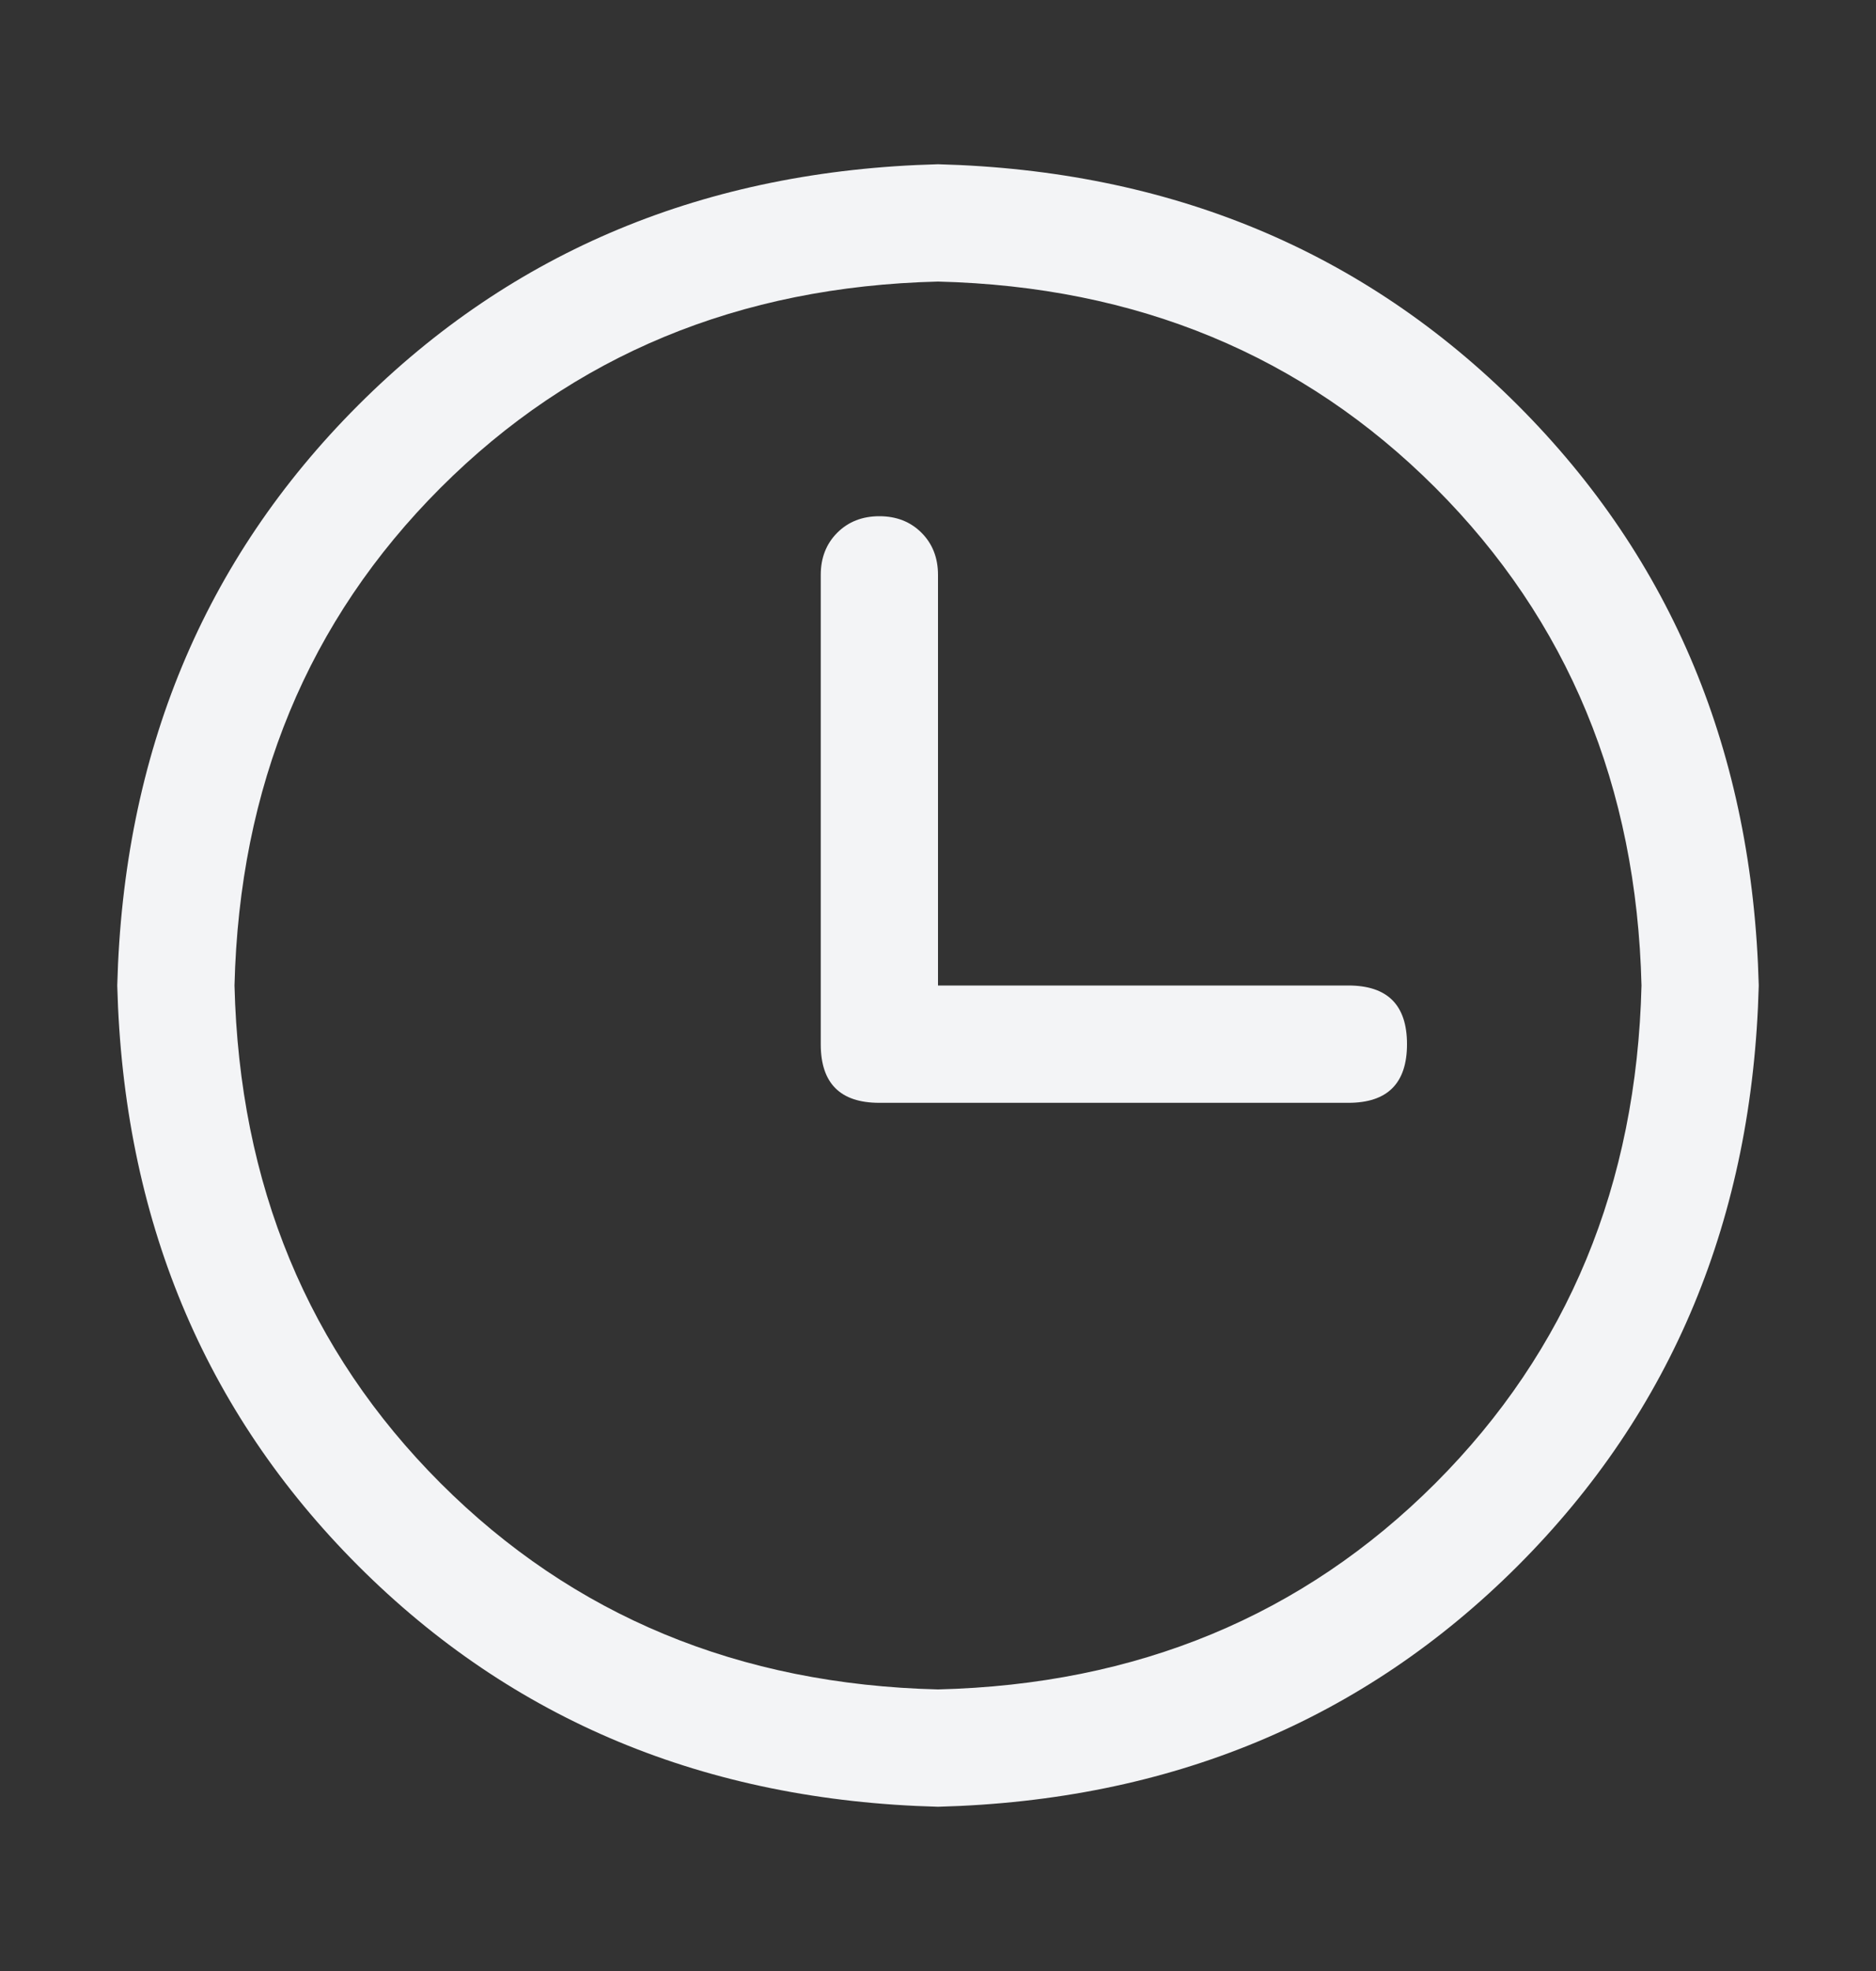
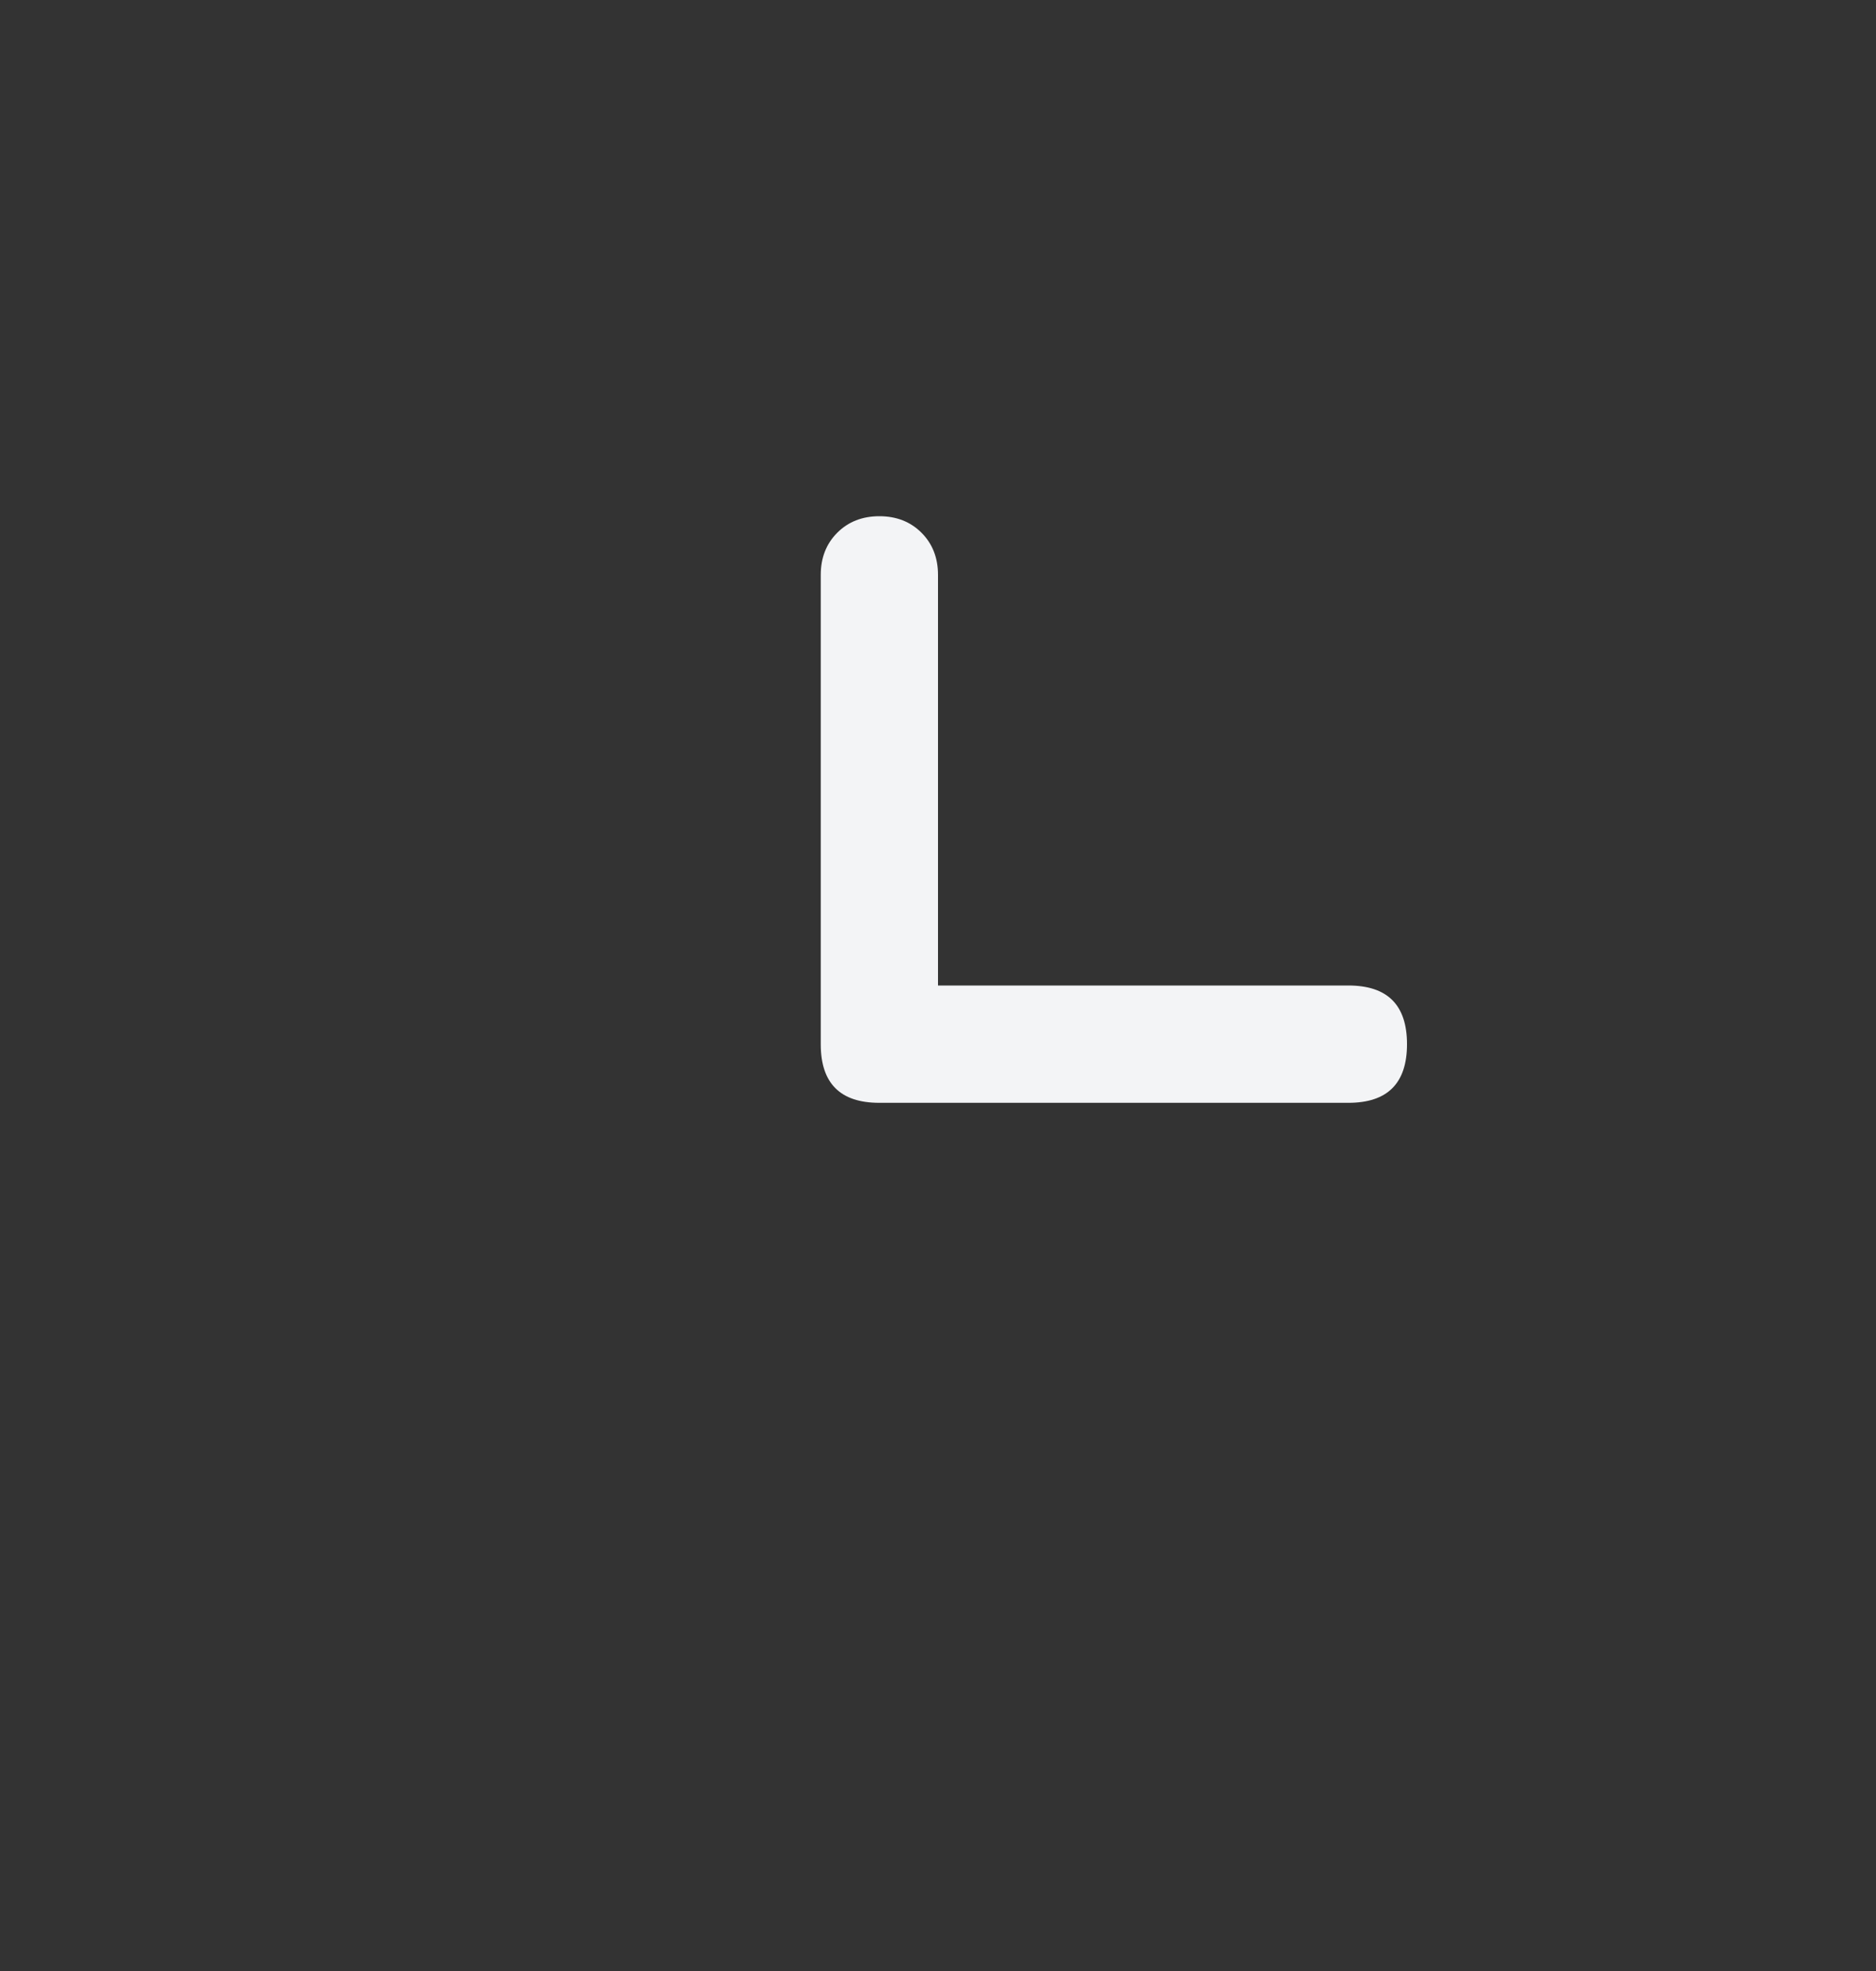
<svg xmlns="http://www.w3.org/2000/svg" width="20" height="21" viewBox="0 0 20 21" fill="none">
  <rect x="0" y="0" width="20" height="21" fill="#333333" stroke="none" />
  <path d="M9.375 5.5C9.557 5.5 9.707 5.559 9.824 5.676C9.941 5.793 10 5.943 10 6.125V10.5H14.375C14.792 10.5 15 10.708 15 11.125C15 11.542 14.792 11.75 14.375 11.75L9.375 11.75L9.371 11.75C8.958 11.749 8.751 11.542 8.75 11.129L8.75 11.125V6.125C8.75 5.943 8.809 5.793 8.926 5.676C9.043 5.559 9.193 5.5 9.375 5.5Z" fill="#F3F4F6" />
-   <path fill-rule="evenodd" clip-rule="evenodd" d="M3.818 16.682C5.465 18.329 7.526 19.185 10 19.25C12.474 19.185 14.534 18.329 16.182 16.682C17.829 15.034 18.685 12.974 18.75 10.5C18.685 8.026 17.829 5.965 16.182 4.318C14.534 2.671 12.474 1.815 10 1.75C7.526 1.815 5.465 2.671 3.818 4.318C2.171 5.965 1.315 8.026 1.25 10.5C1.315 12.974 2.171 15.034 3.818 16.682ZM15.303 15.803C13.89 17.215 12.122 17.948 10 18C7.878 17.948 6.11 17.215 4.697 15.803C3.284 14.39 2.552 12.622 2.5 10.5C2.552 8.378 3.284 6.61 4.697 5.197C6.11 3.785 7.878 3.052 10 3C12.122 3.052 13.89 3.785 15.303 5.197C16.715 6.61 17.448 8.378 17.5 10.5C17.448 12.622 16.715 14.39 15.303 15.803Z" fill="#F3F4F6" />
</svg>